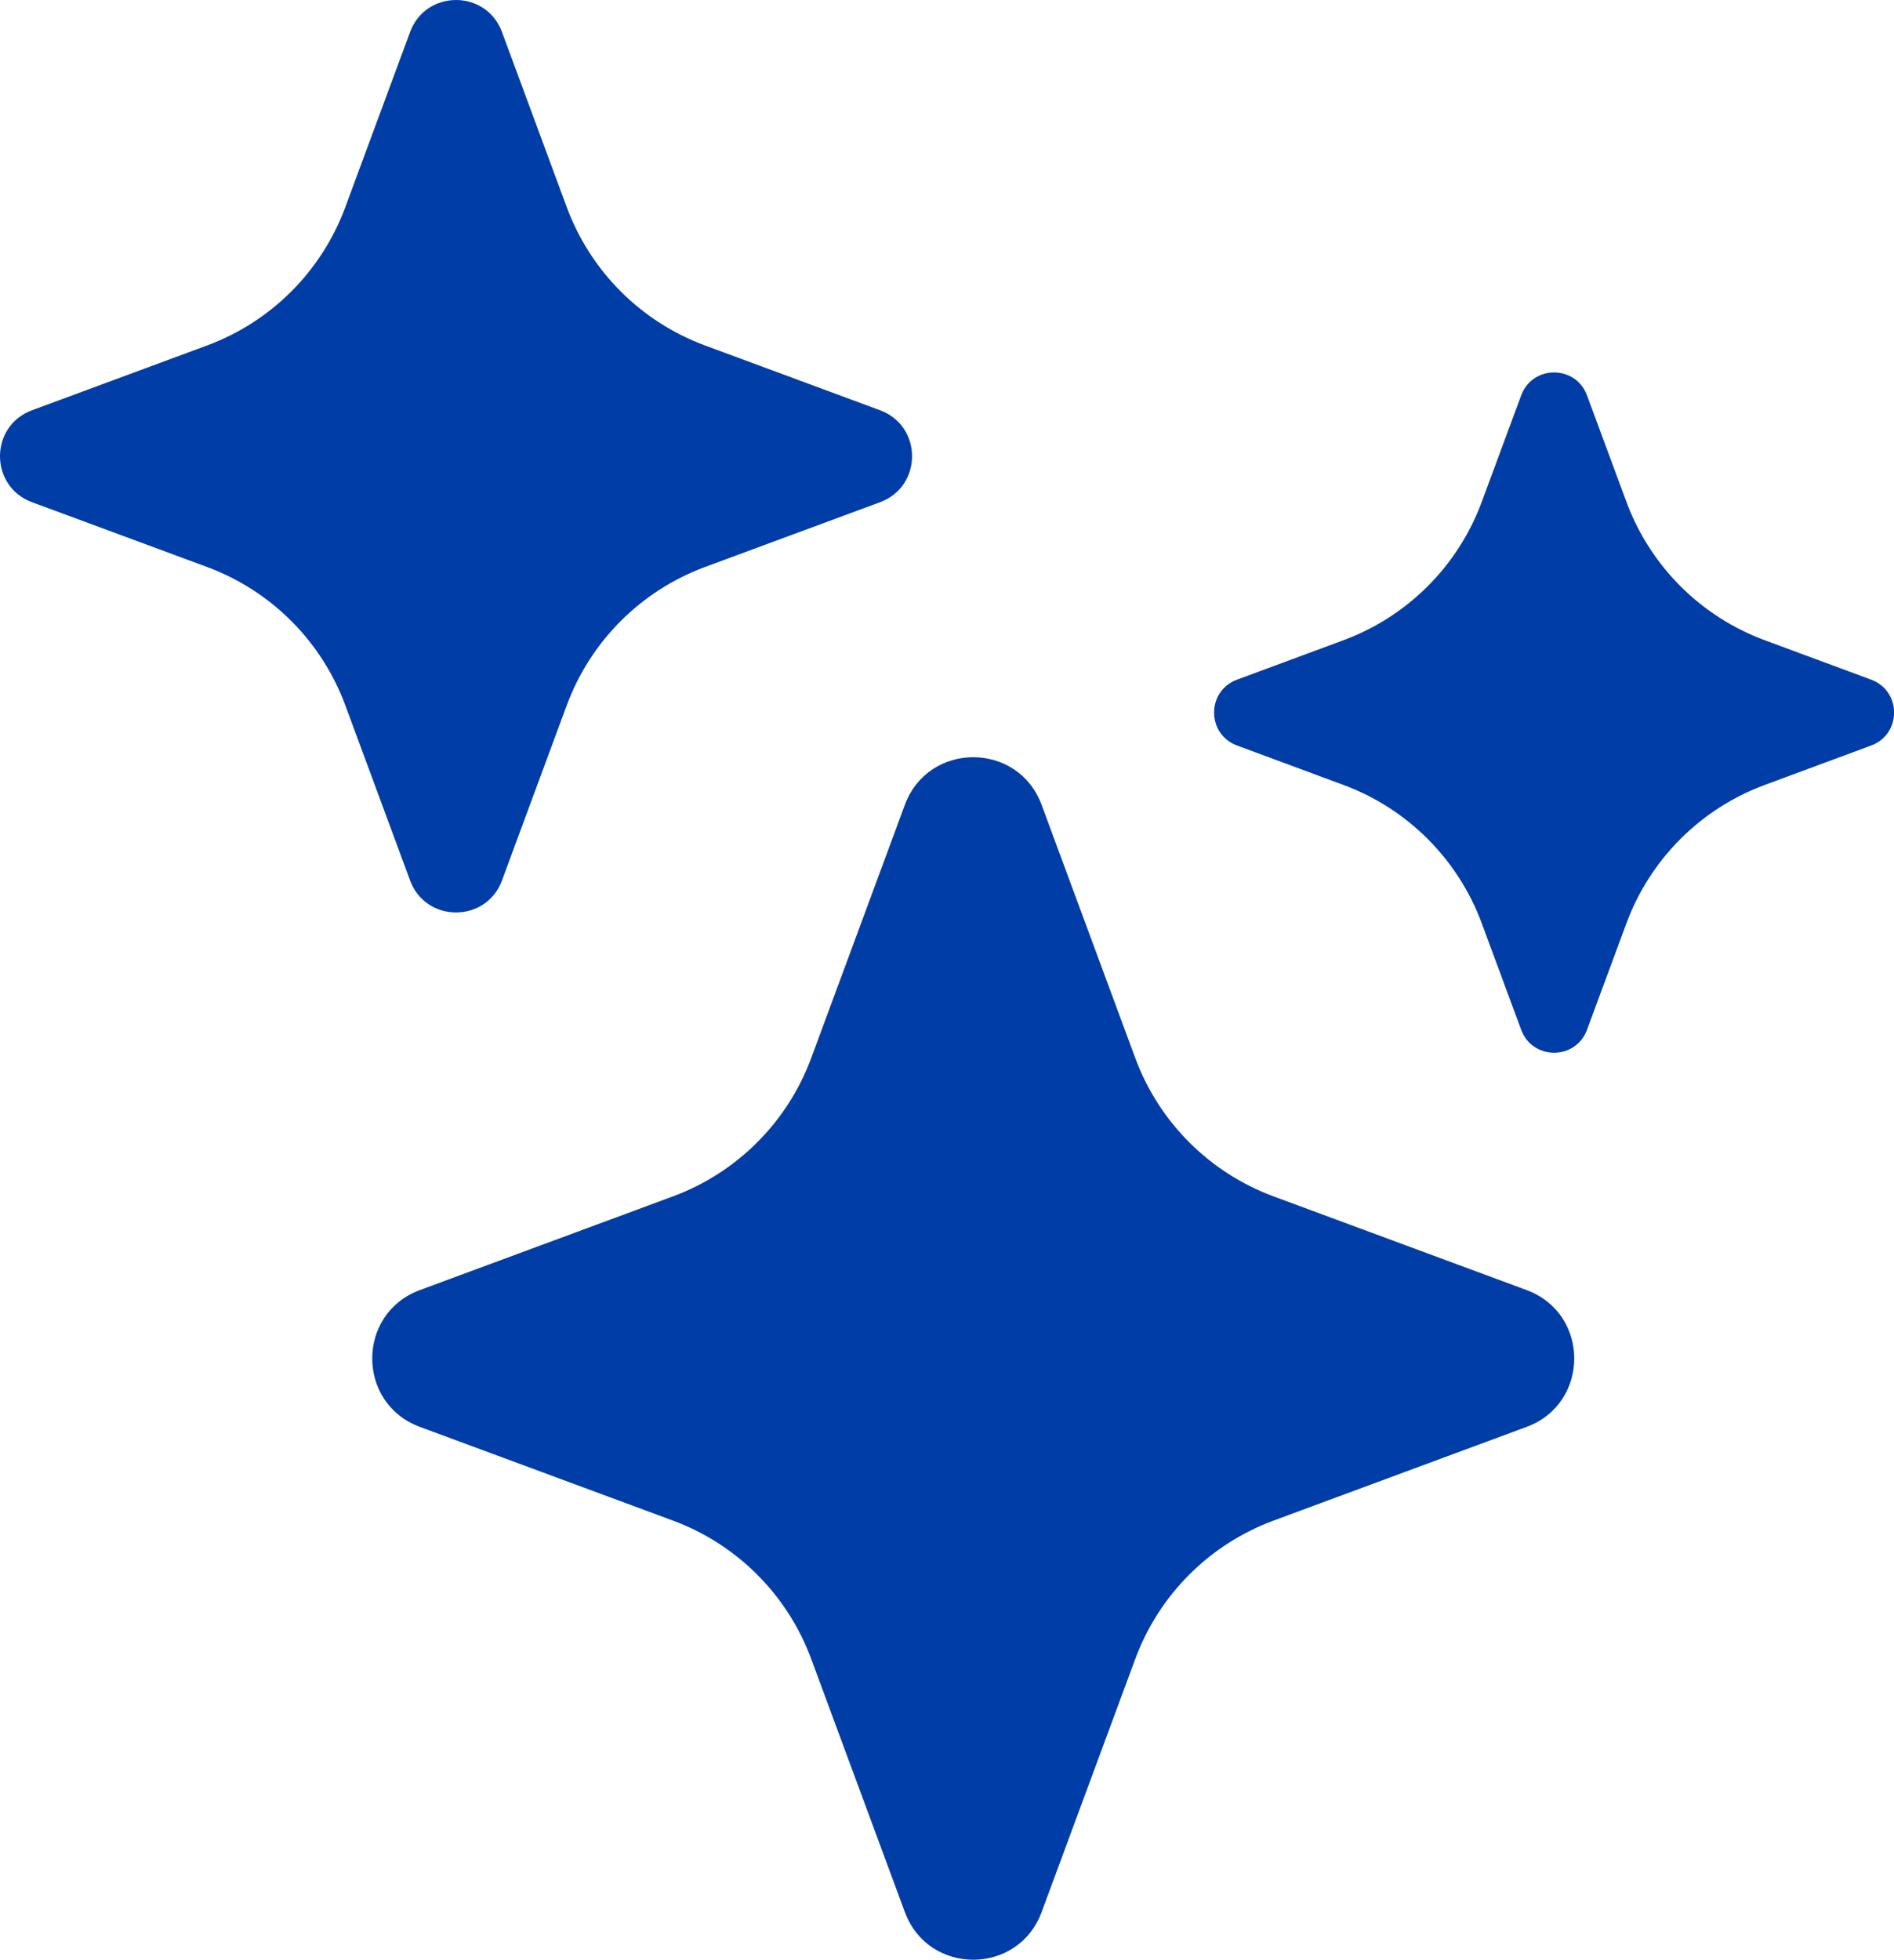
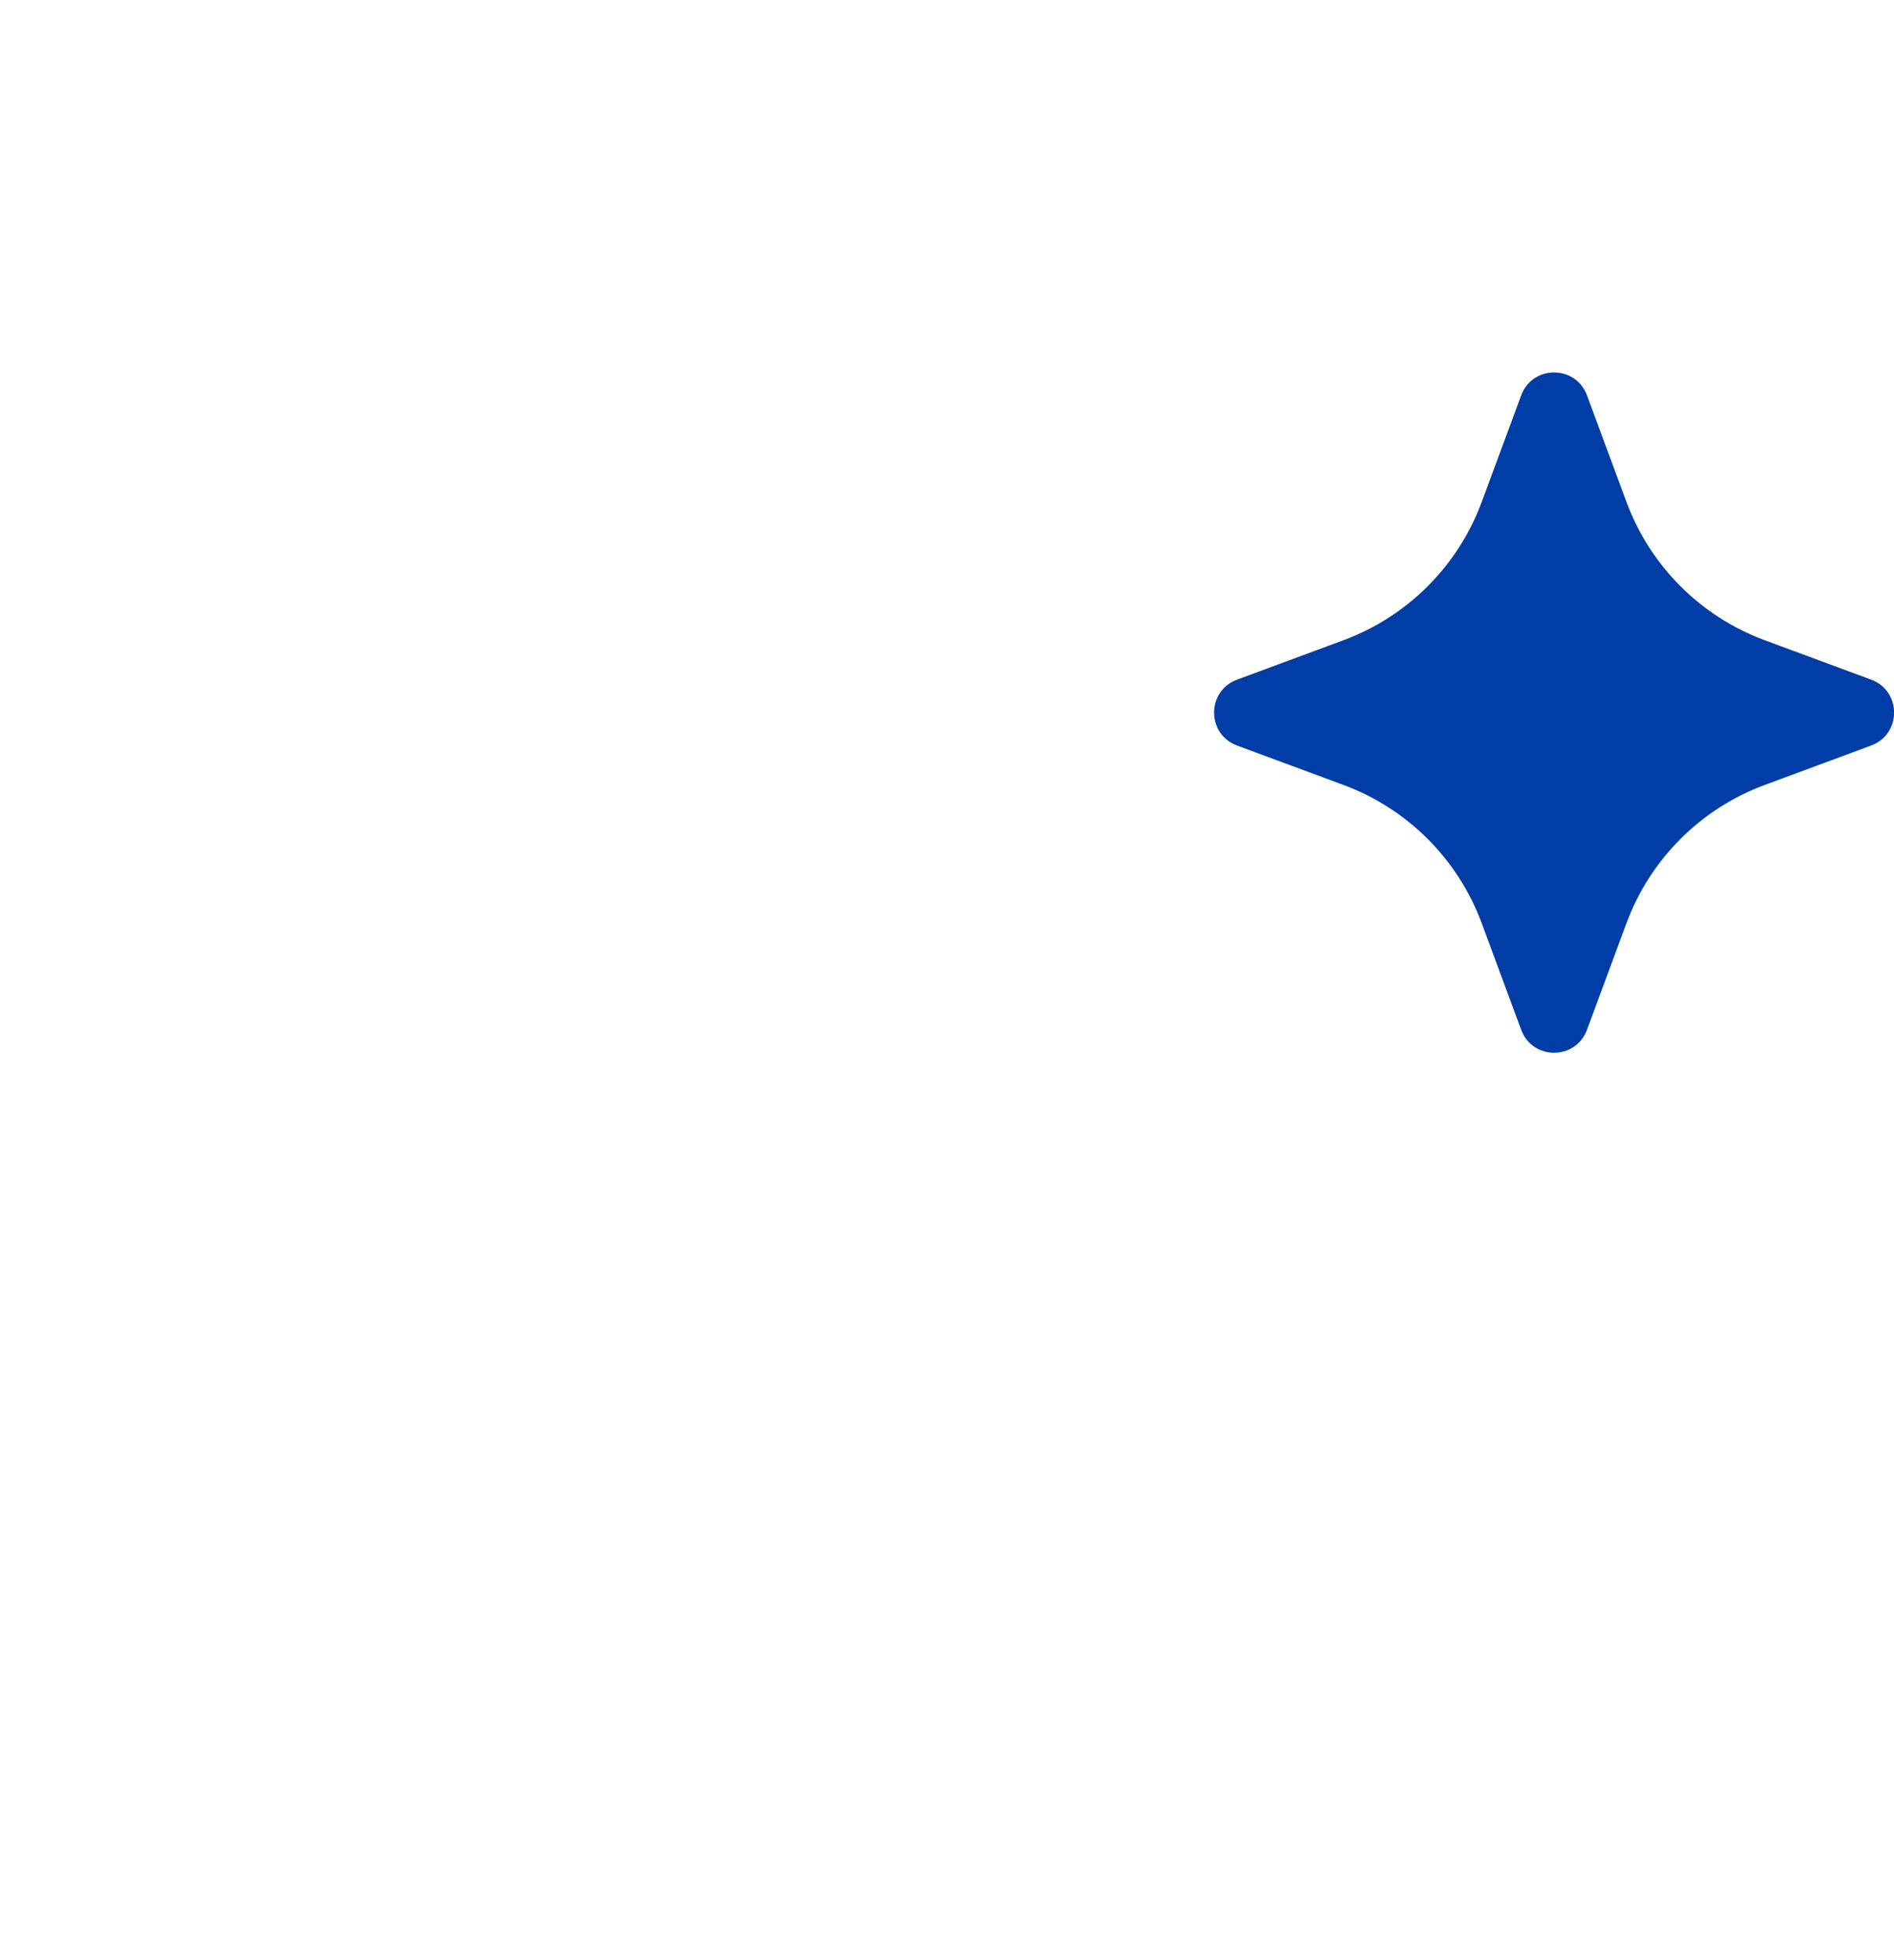
<svg xmlns="http://www.w3.org/2000/svg" id="Layer_2" data-name="Layer 2" viewBox="0 0 245.06 253.45">
  <defs>
    <style>
      .cls-1 {
        fill: #003da6;
      }
    </style>
  </defs>
  <g id="Layer_1-2" data-name="Layer 1">
    <path class="cls-1" d="M205.34,51.14l5.1,13.77c3.07,8.29,9.6,14.82,17.89,17.89l13.77,5.1c3.96,1.46,3.96,7.06,0,8.52l-13.77,5.1c-8.29,3.07-14.82,9.6-17.89,17.89l-5.1,13.77c-1.46,3.96-7.06,3.96-8.52,0l-5.1-13.77c-3.07-8.29-9.6-14.82-17.89-17.89l-13.77-5.1c-3.96-1.46-3.96-7.06,0-8.52l13.77-5.1c8.29-3.07,14.82-9.6,17.89-17.89l5.1-13.77c1.46-3.96,7.06-3.96,8.52,0Z" />
-     <path class="cls-1" d="M64.95,4.14l8.38,22.65c3.07,8.29,9.6,14.82,17.89,17.89l22.65,8.38c5.52,2.04,5.52,9.85,0,11.89l-22.65,8.38c-8.29,3.07-14.82,9.6-17.89,17.89l-8.38,22.65c-2.04,5.52-9.85,5.52-11.89,0l-8.38-22.65c-3.07-8.29-9.6-14.82-17.89-17.89l-22.65-8.38c-5.52-2.04-5.52-9.85,0-11.89l22.65-8.38c8.29-3.07,14.82-9.6,17.89-17.89l8.38-22.65c2.04-5.52,9.85-5.52,11.89,0Z" />
-     <path class="cls-1" d="M134.77,104.09l12.12,32.75c3.07,8.29,9.6,14.82,17.89,17.89l32.75,12.12c8.21,3.04,8.21,14.65,0,17.69l-32.75,12.12c-8.29,3.07-14.82,9.6-17.89,17.89l-12.12,32.75c-3.04,8.21-14.65,8.21-17.69,0l-12.12-32.75c-3.07-8.29-9.6-14.82-17.89-17.89l-32.75-12.12c-8.21-3.04-8.21-14.65,0-17.69l32.75-12.12c8.29-3.07,14.82-9.6,17.89-17.89l12.12-32.75c3.04-8.21,14.65-8.21,17.69,0Z" />
  </g>
</svg>